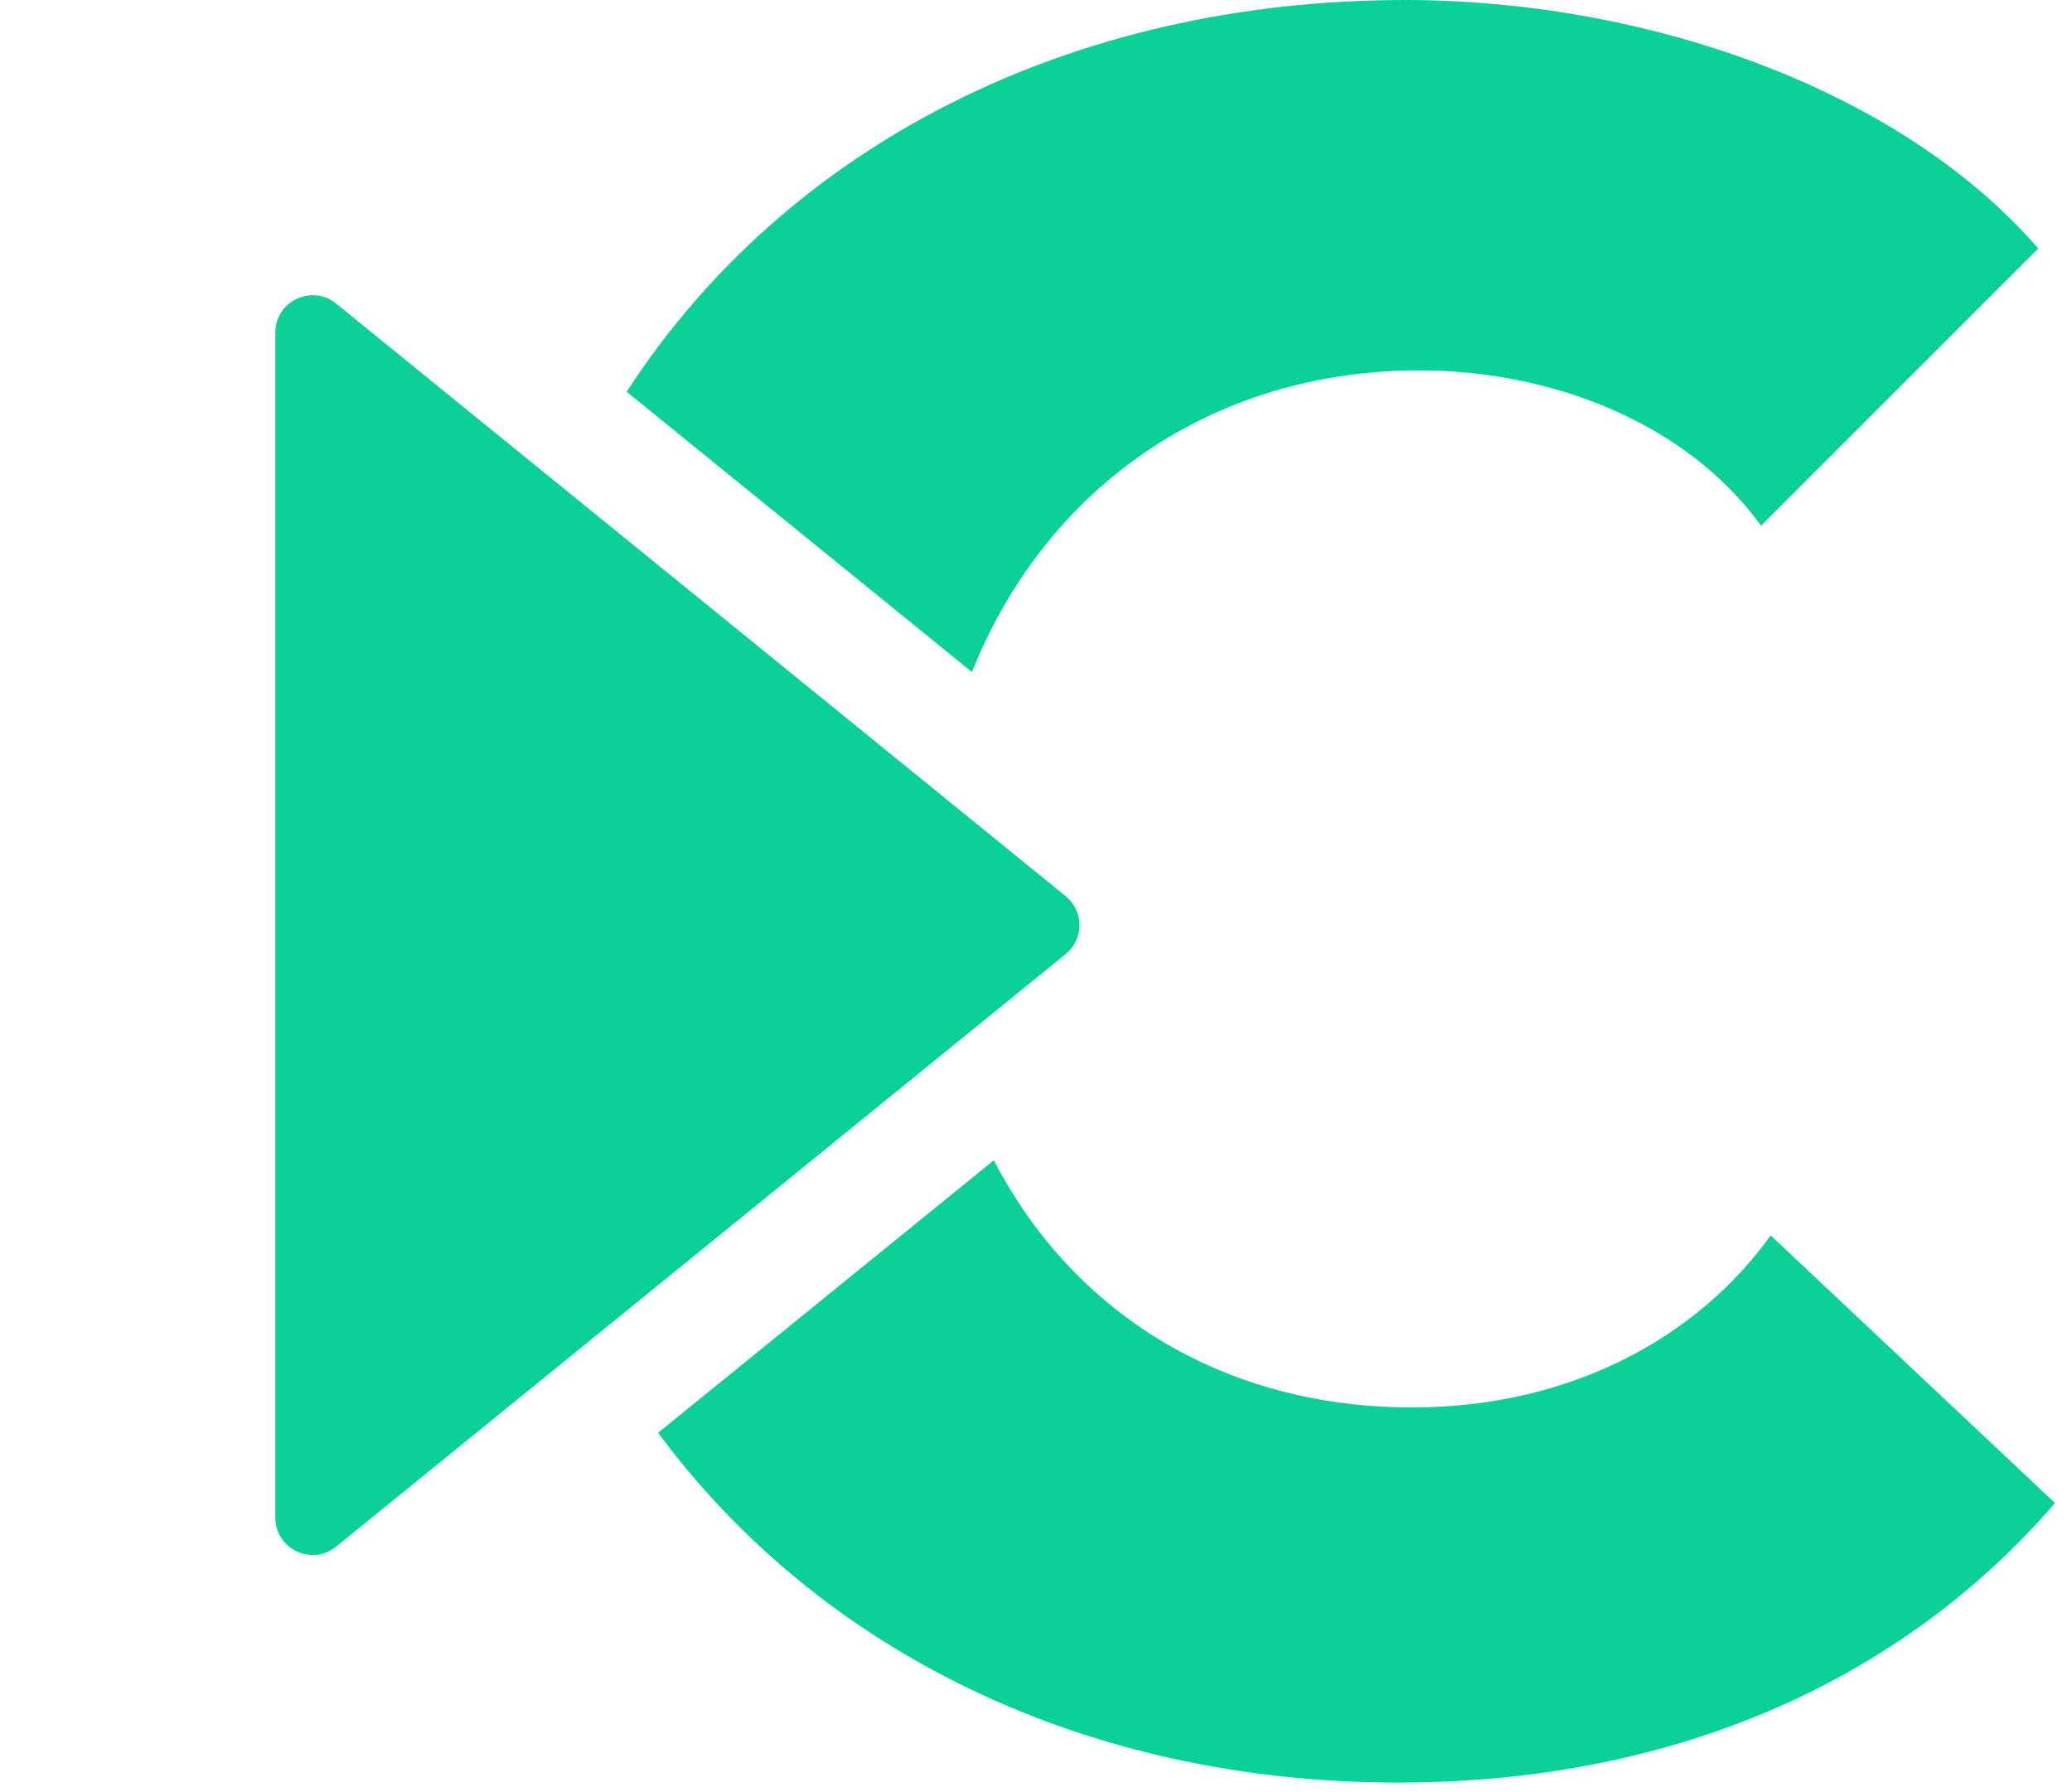
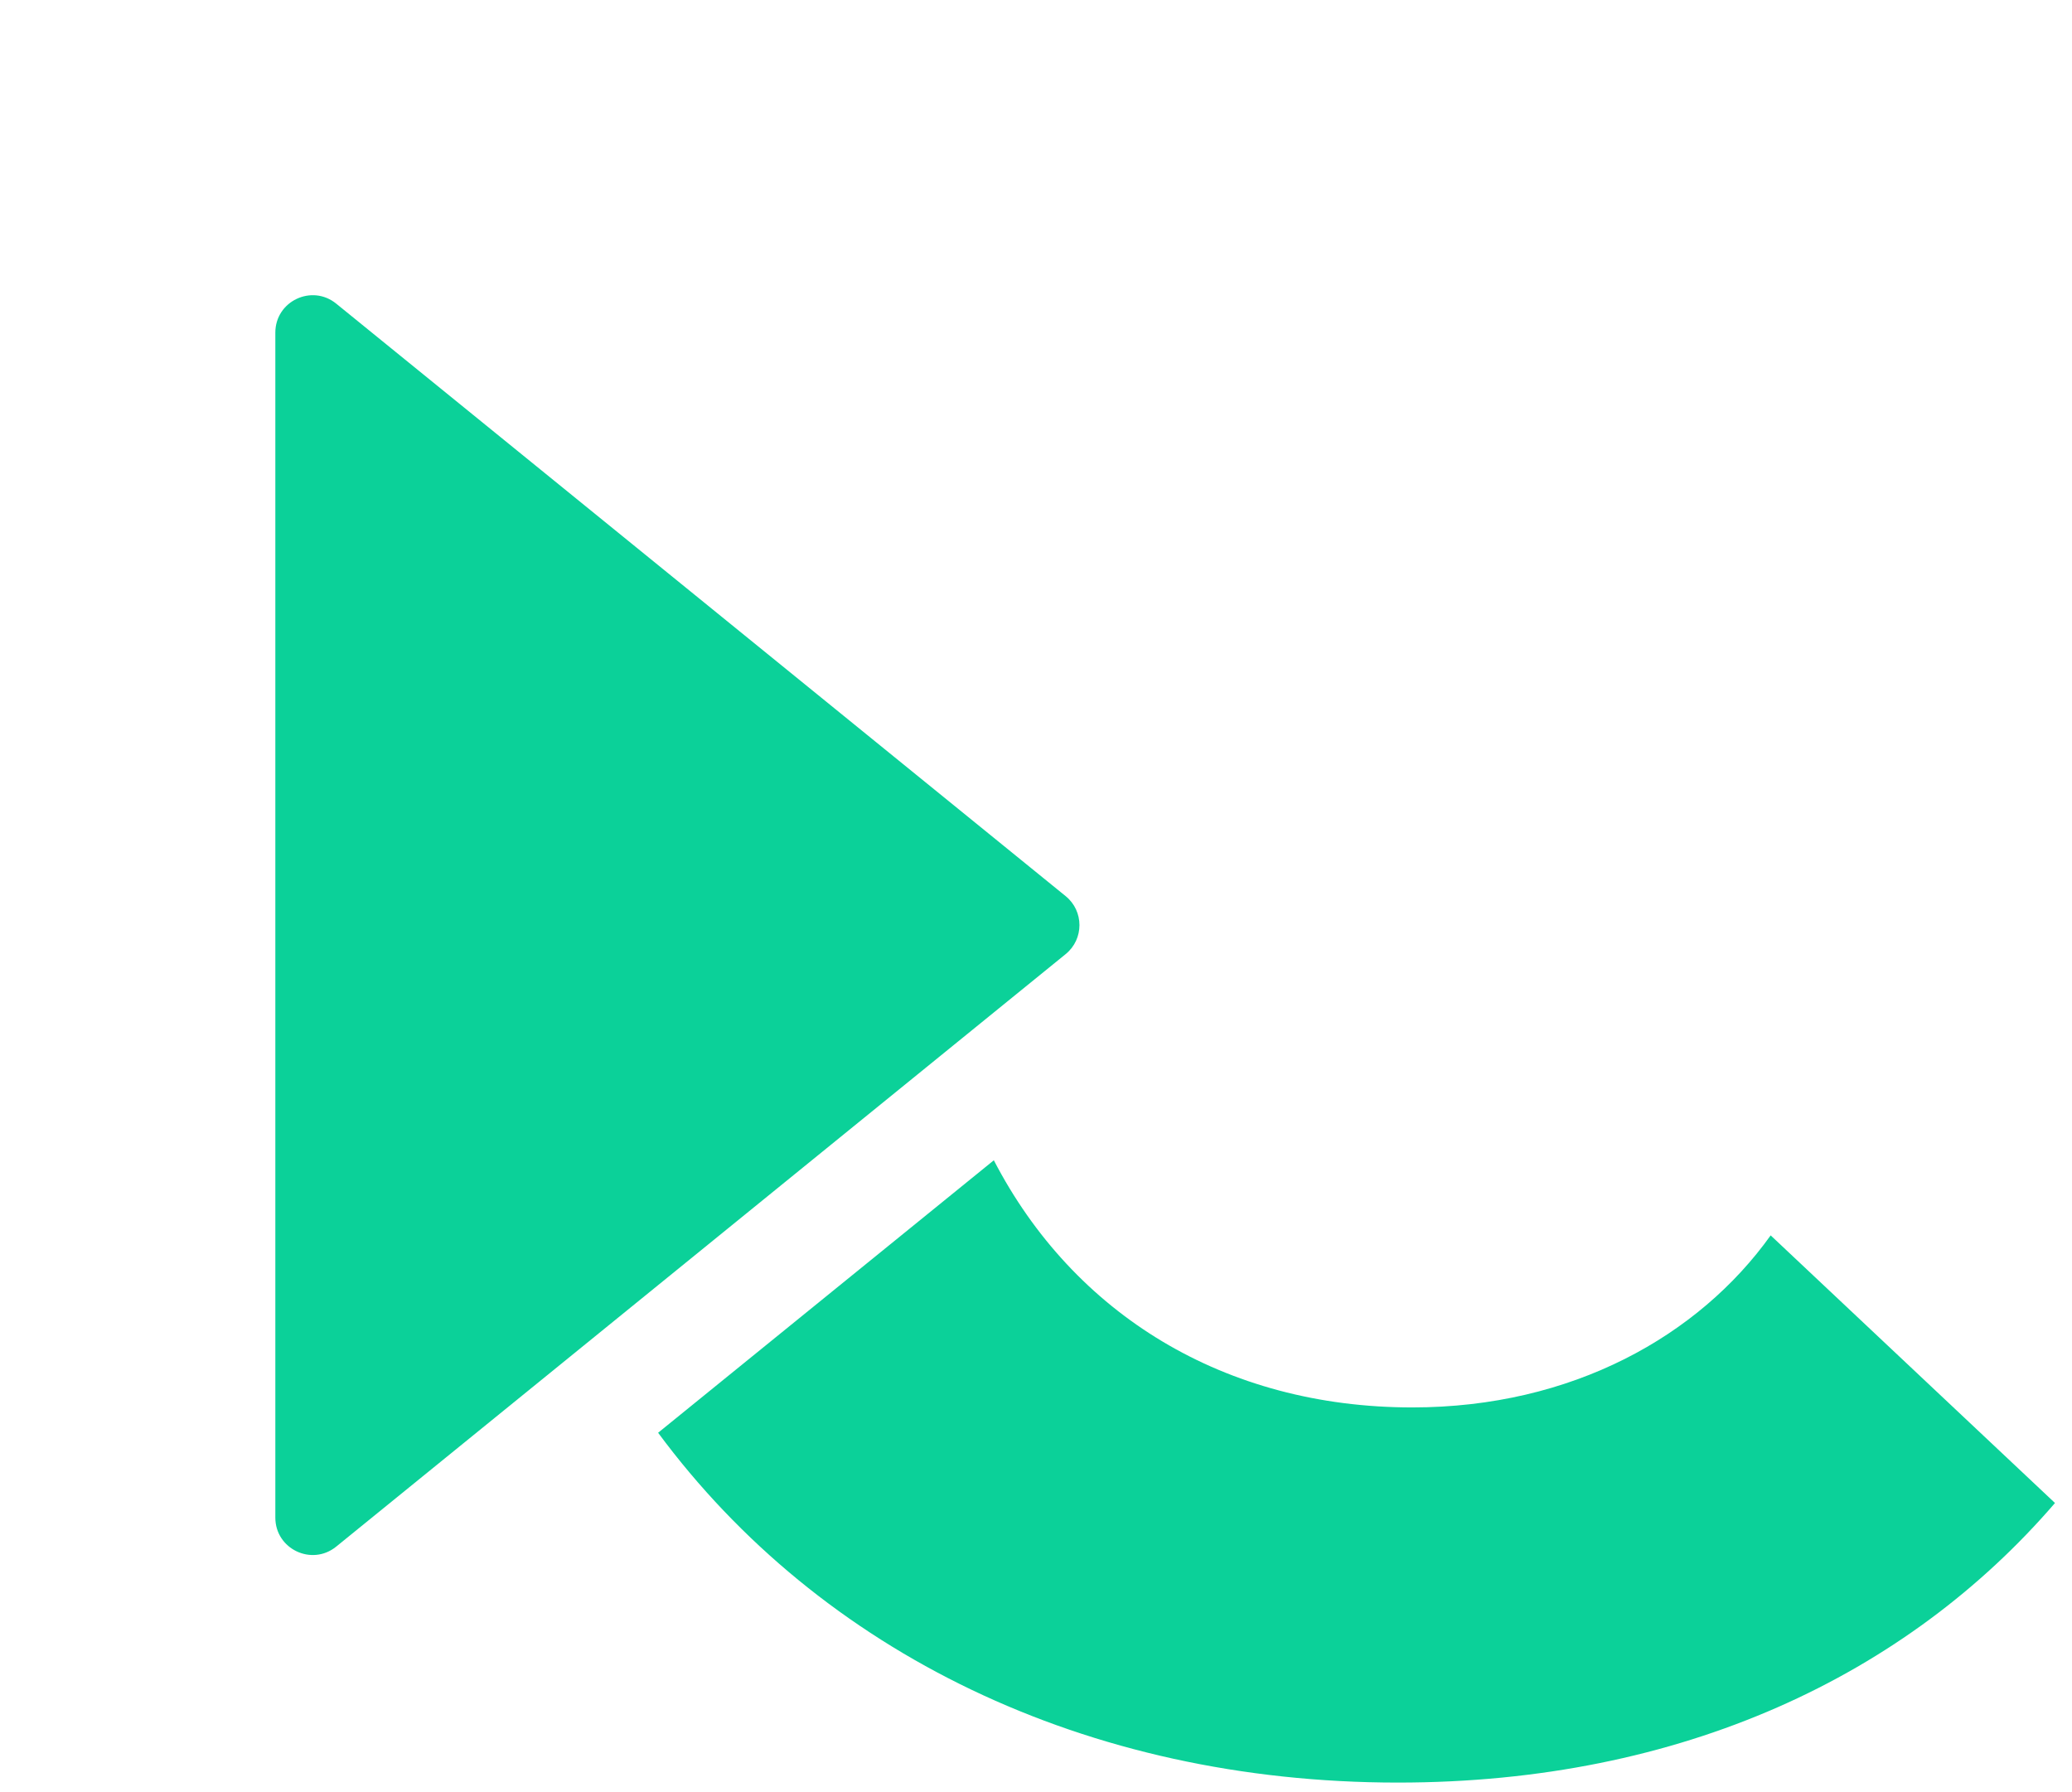
<svg xmlns="http://www.w3.org/2000/svg" width="111" height="96" viewBox="0 0 111 96" fill="none">
  <path d="M74.889 95.488C90.121 95.488 102.153 89.728 110.089 80.512L94.857 66.176C91.017 71.552 84.233 75.392 75.657 75.392C65.587 75.392 57.508 70.384 53.241 62.153L35.256 76.749C43.944 88.486 58.15 95.488 74.889 95.488Z" fill="#0BD199" />
-   <path d="M109.192 13.312C101.64 4.608 87.944 0 75.272 0C57.446 0 42.173 7.716 33.572 20.986L52.069 36.001C55.955 26.234 64.816 19.84 76.04 19.84C82.952 19.84 90.248 22.528 94.344 28.16L109.192 13.312Z" fill="#0BD199" />
  <path d="M57.089 48.004C58.074 48.804 58.074 50.308 57.089 51.109L18.011 82.848C16.704 83.909 14.75 82.979 14.75 81.295L14.75 17.817C14.75 16.133 16.704 15.203 18.011 16.265L57.089 48.004Z" fill="#0BD199" />
</svg>